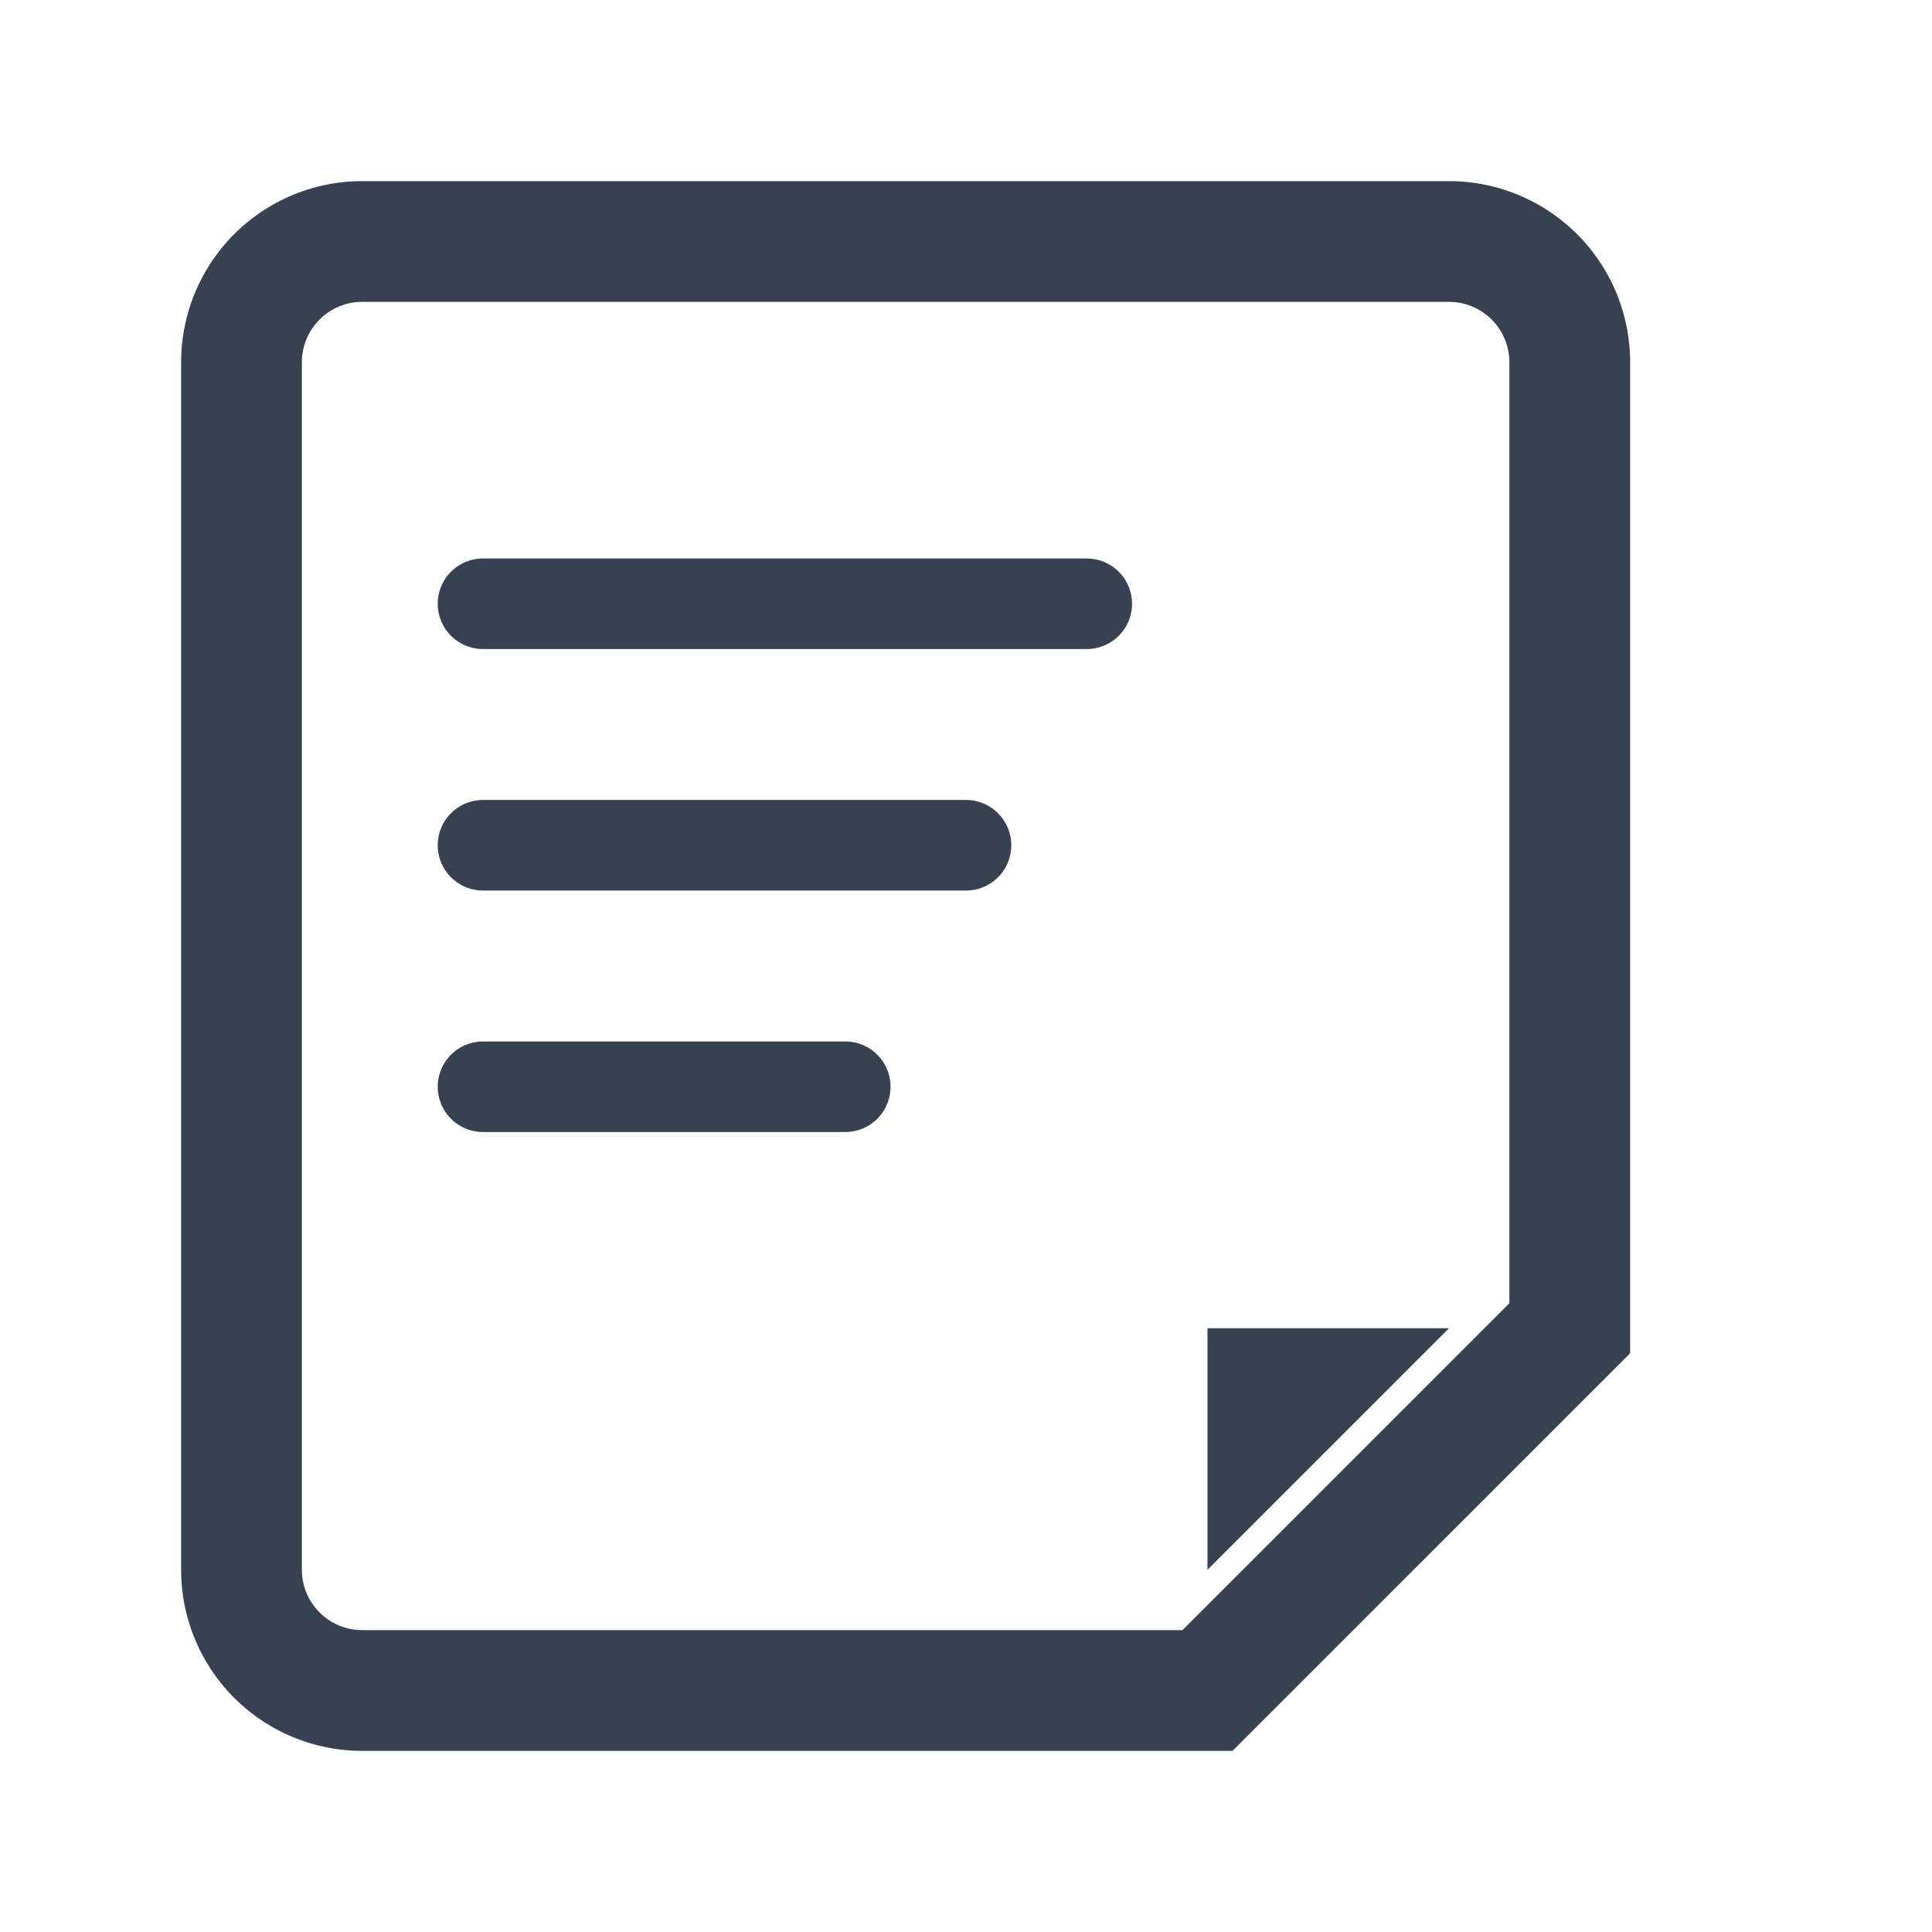
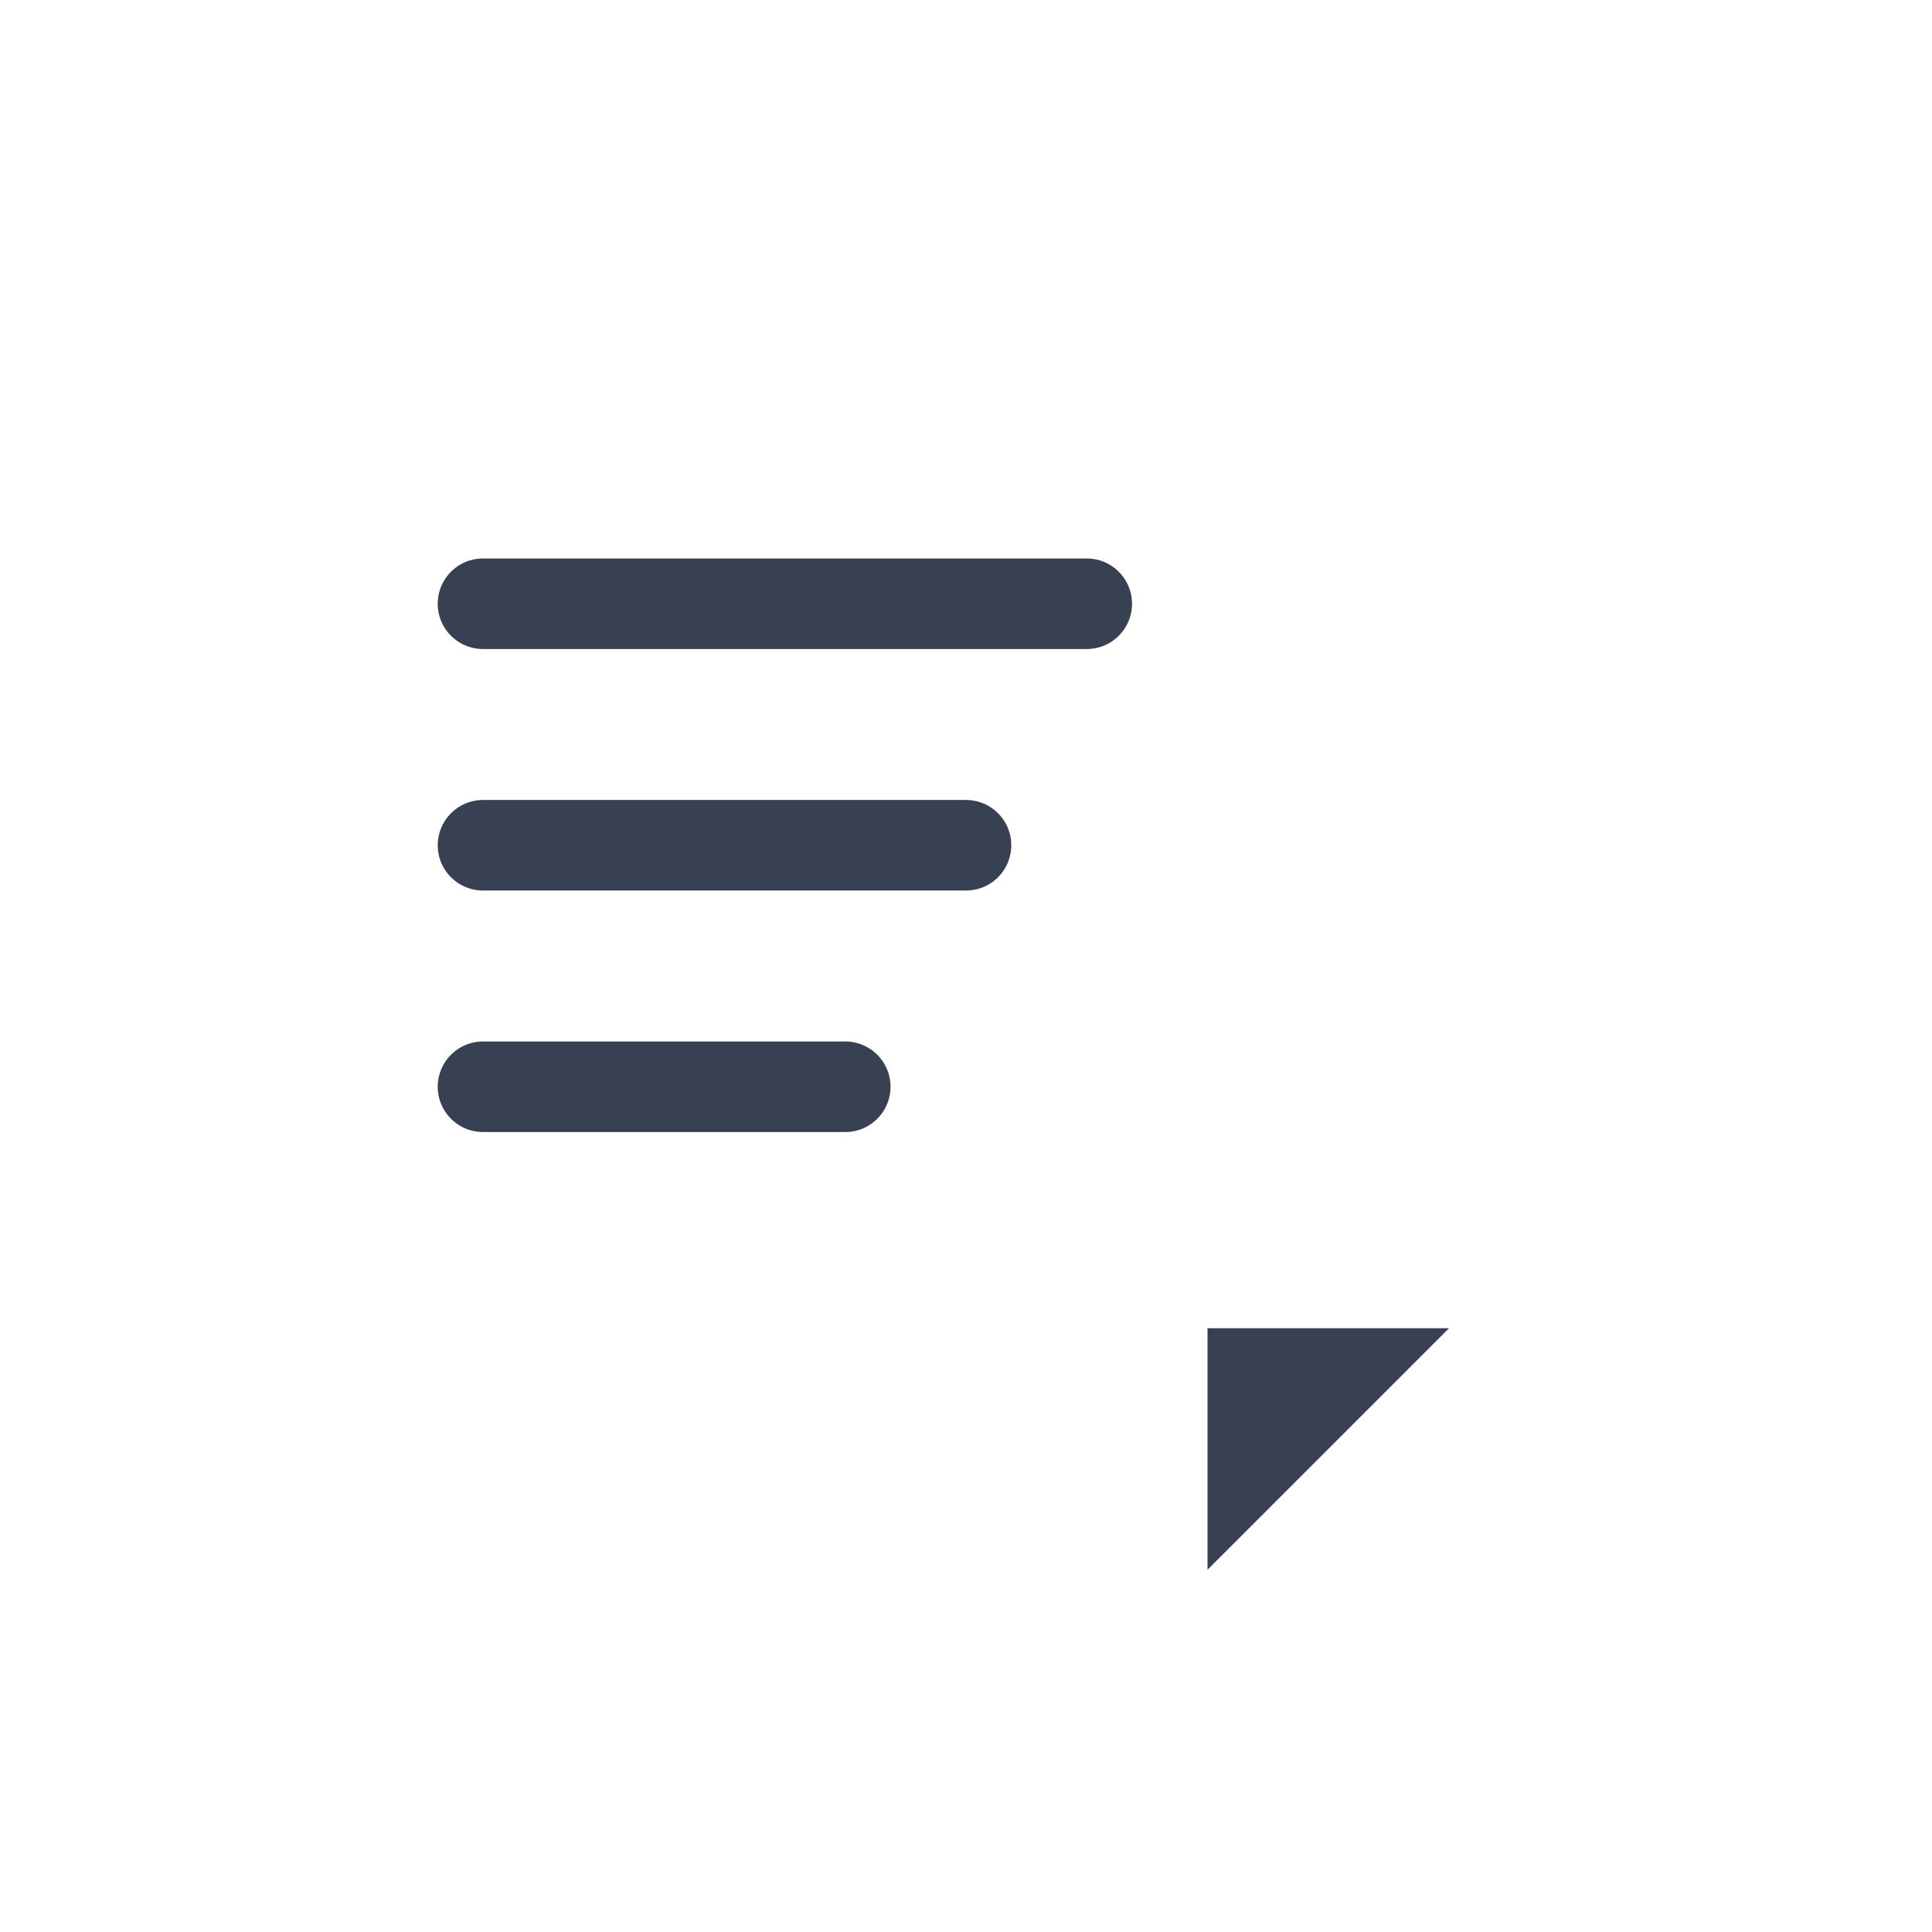
<svg xmlns="http://www.w3.org/2000/svg" fill="none" viewBox="0 0 32 32">
-   <path d="M6 4a2 2 0 0 0-2 2v20a2 2 0 0 0 2 2h14l6-6V6a2 2 0 0 0-2-2H6Z" stroke="currentColor" stroke-width="2" fill="none" />
  <path d="M20 22v4l4-4h-4Z" fill="currentColor" />
  <line x1="8" y1="10" x2="18" y2="10" stroke="currentColor" stroke-width="1.5" stroke-linecap="round" />
  <line x1="8" y1="14" x2="16" y2="14" stroke="currentColor" stroke-width="1.5" stroke-linecap="round" />
  <line x1="8" y1="18" x2="14" y2="18" stroke="currentColor" stroke-width="1.5" stroke-linecap="round" />
  <style>
        svg { color: #374151; }
        @media (prefers-color-scheme: dark) {
            svg { color: #d1d5db; }
        }
    </style>
</svg>